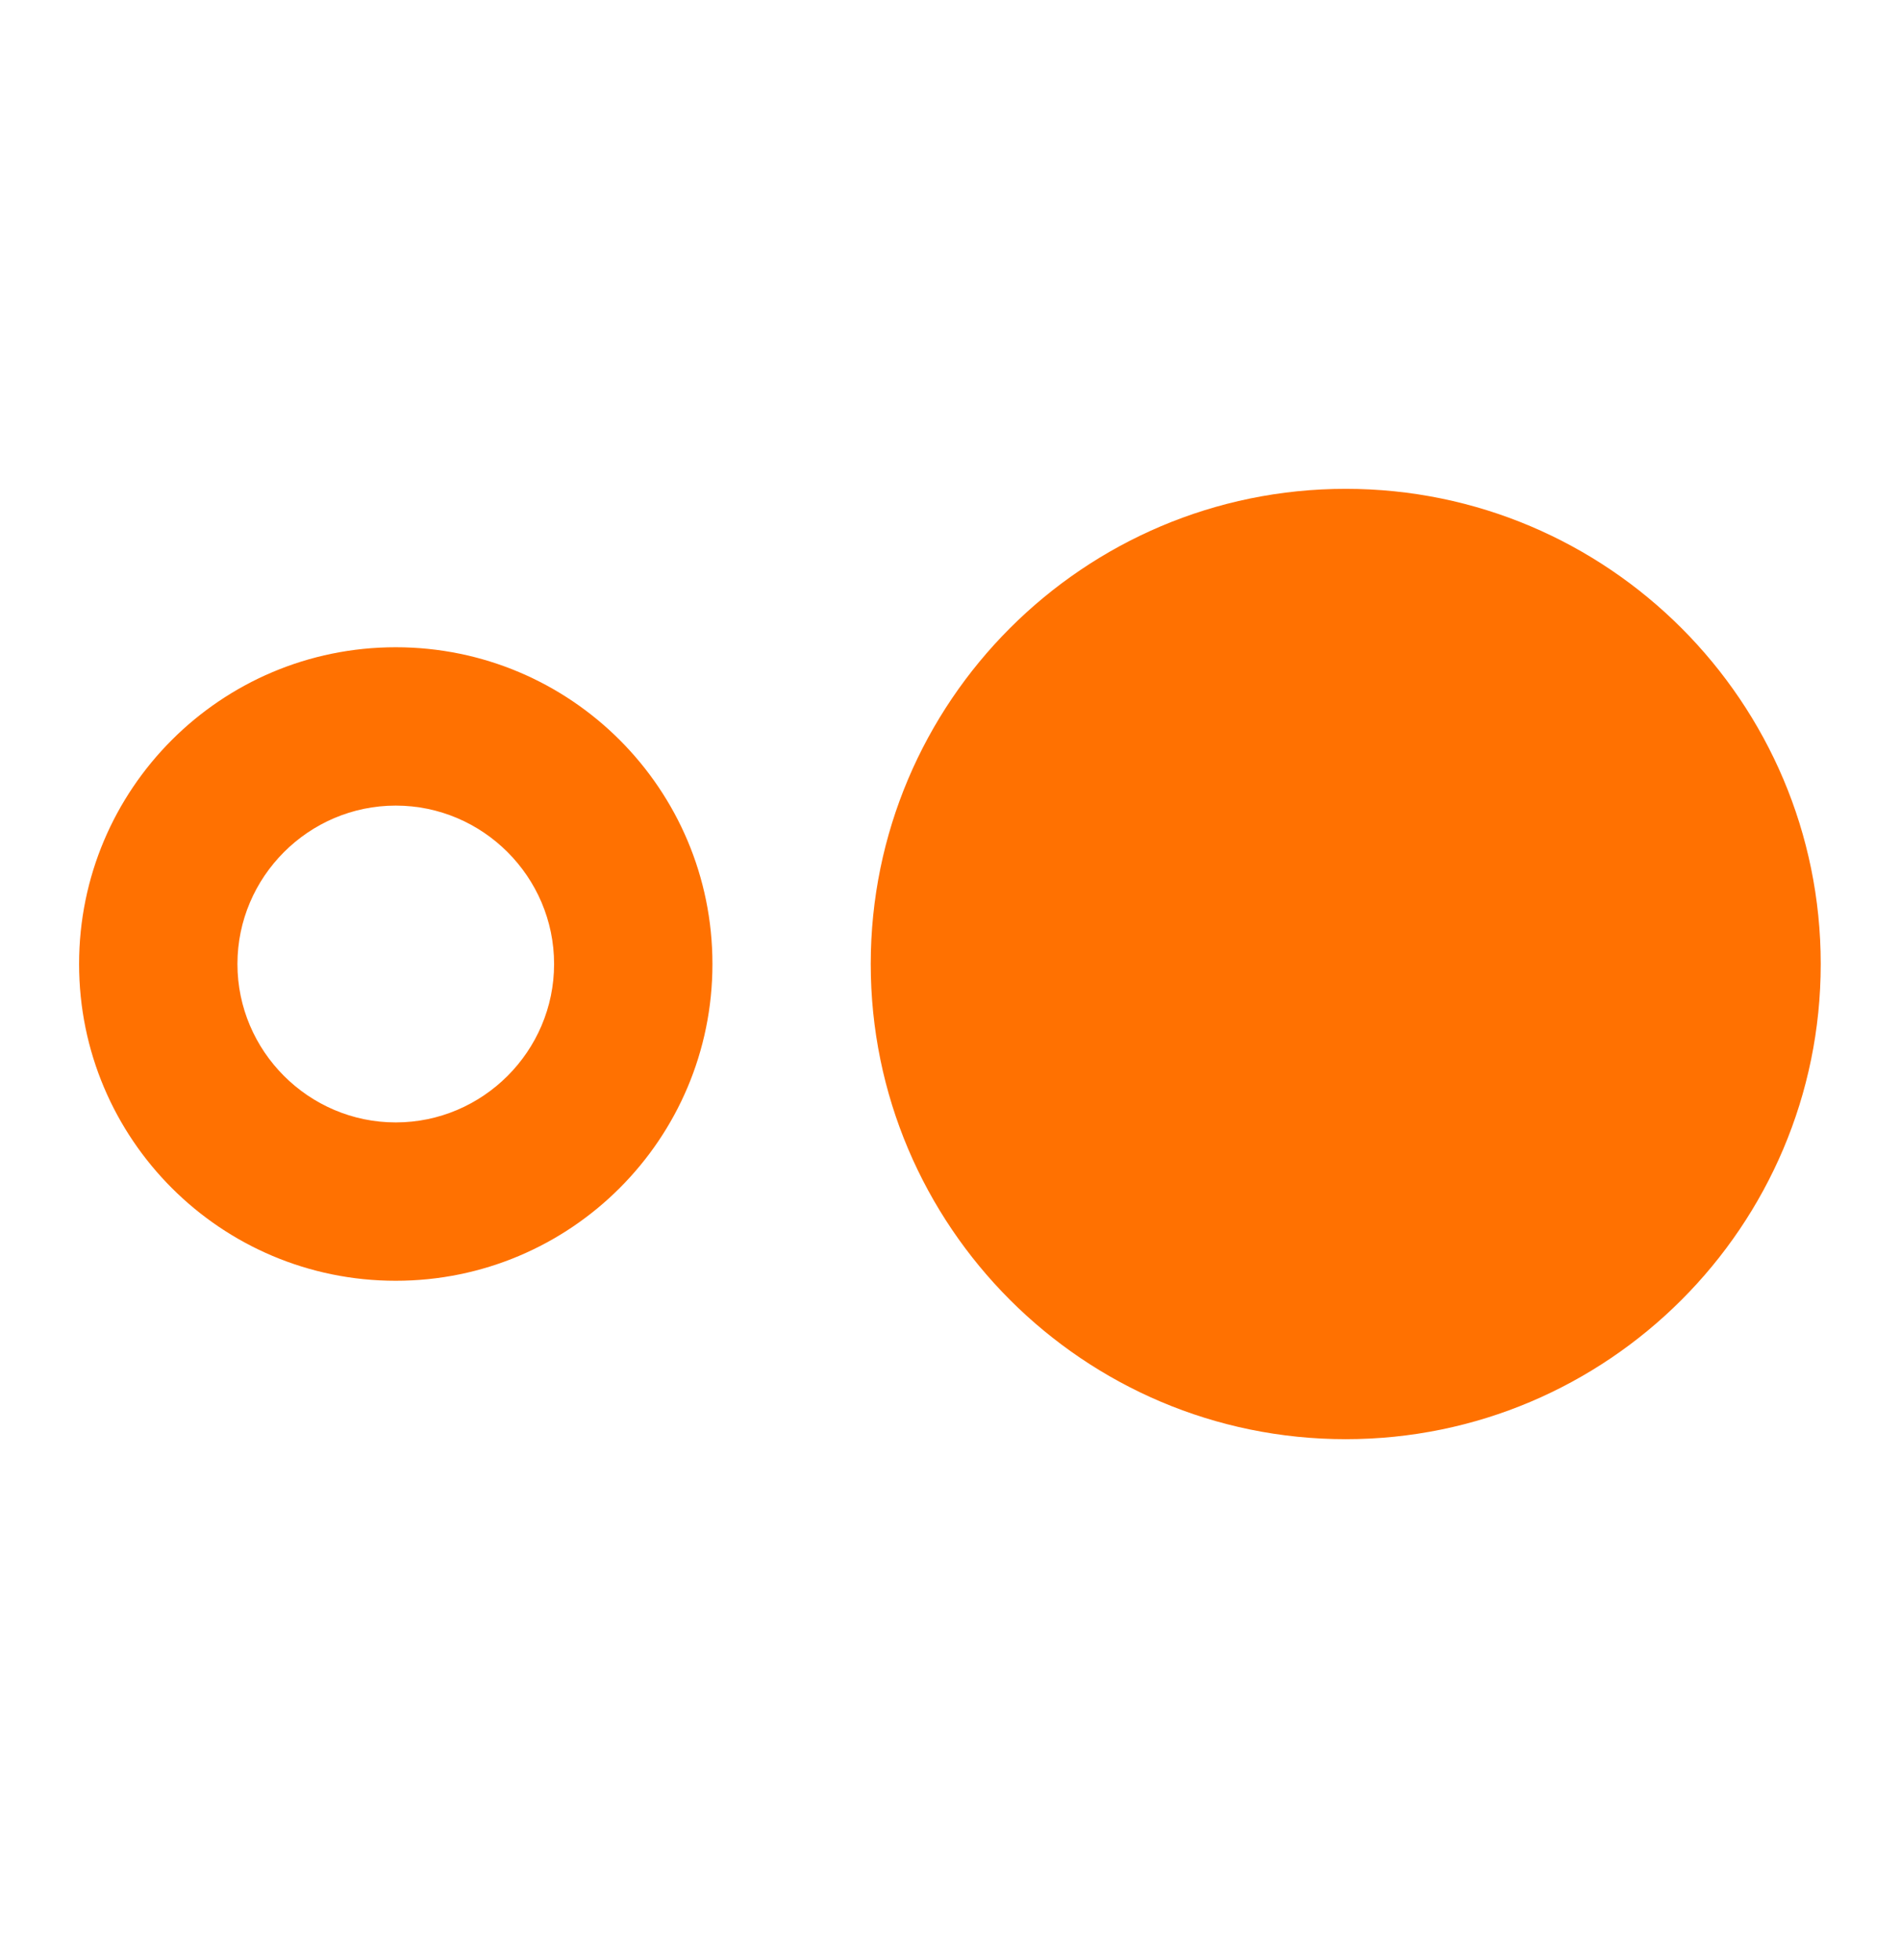
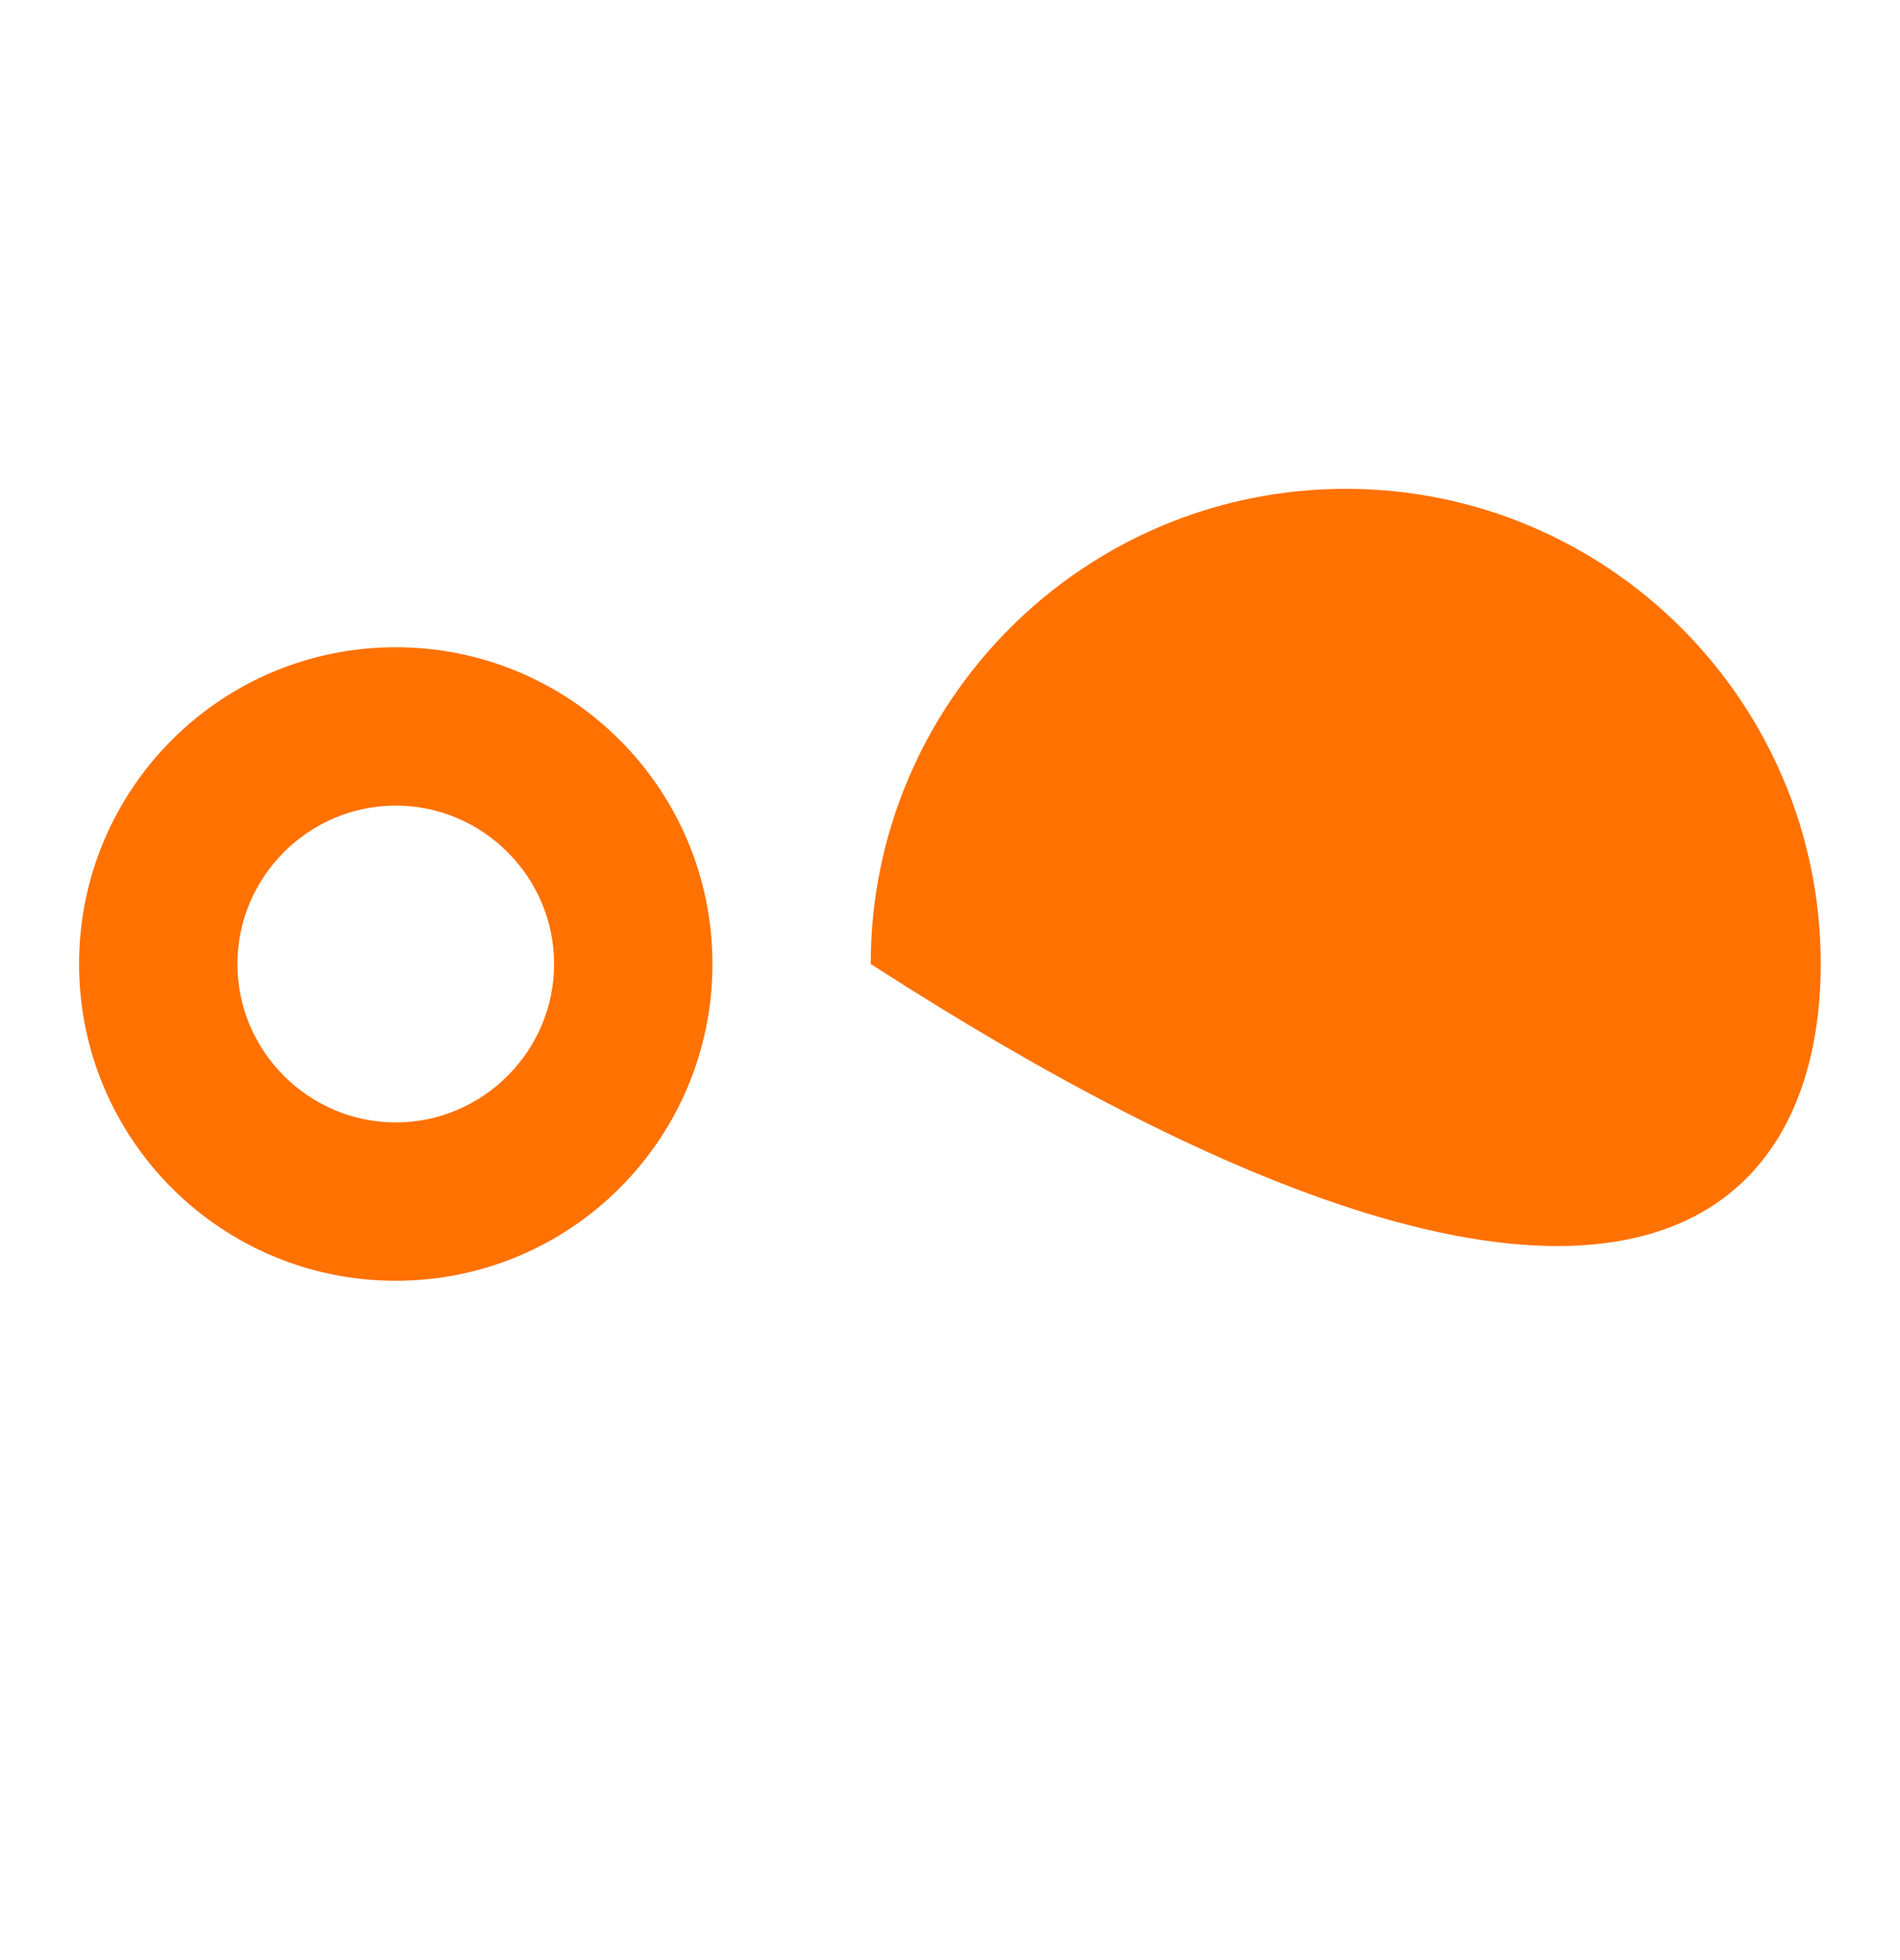
<svg xmlns="http://www.w3.org/2000/svg" width="32" height="33" viewBox="0 0 32 33" fill="none">
-   <path d="M22.665 8.23C18.252 8.23 14.665 11.817 14.665 16.23C14.665 20.643 18.252 24.23 22.665 24.23C27.079 24.23 30.665 20.643 30.665 16.23C30.665 11.817 27.079 8.23 22.665 8.23ZM6.665 10.897C3.719 10.897 1.332 13.283 1.332 16.23C1.332 19.177 3.719 21.563 6.665 21.563C9.612 21.563 11.999 19.177 11.999 16.23C11.999 13.283 9.612 10.897 6.665 10.897ZM6.665 18.897C5.199 18.897 3.999 17.697 3.999 16.23C3.999 14.763 5.199 13.563 6.665 13.563C8.132 13.563 9.332 14.763 9.332 16.23C9.332 17.697 8.132 18.897 6.665 18.897Z" fill="#FF7101" />
+   <path d="M22.665 8.23C18.252 8.23 14.665 11.817 14.665 16.23C27.079 24.23 30.665 20.643 30.665 16.23C30.665 11.817 27.079 8.23 22.665 8.23ZM6.665 10.897C3.719 10.897 1.332 13.283 1.332 16.23C1.332 19.177 3.719 21.563 6.665 21.563C9.612 21.563 11.999 19.177 11.999 16.23C11.999 13.283 9.612 10.897 6.665 10.897ZM6.665 18.897C5.199 18.897 3.999 17.697 3.999 16.23C3.999 14.763 5.199 13.563 6.665 13.563C8.132 13.563 9.332 14.763 9.332 16.23C9.332 17.697 8.132 18.897 6.665 18.897Z" fill="#FF7101" />
</svg>